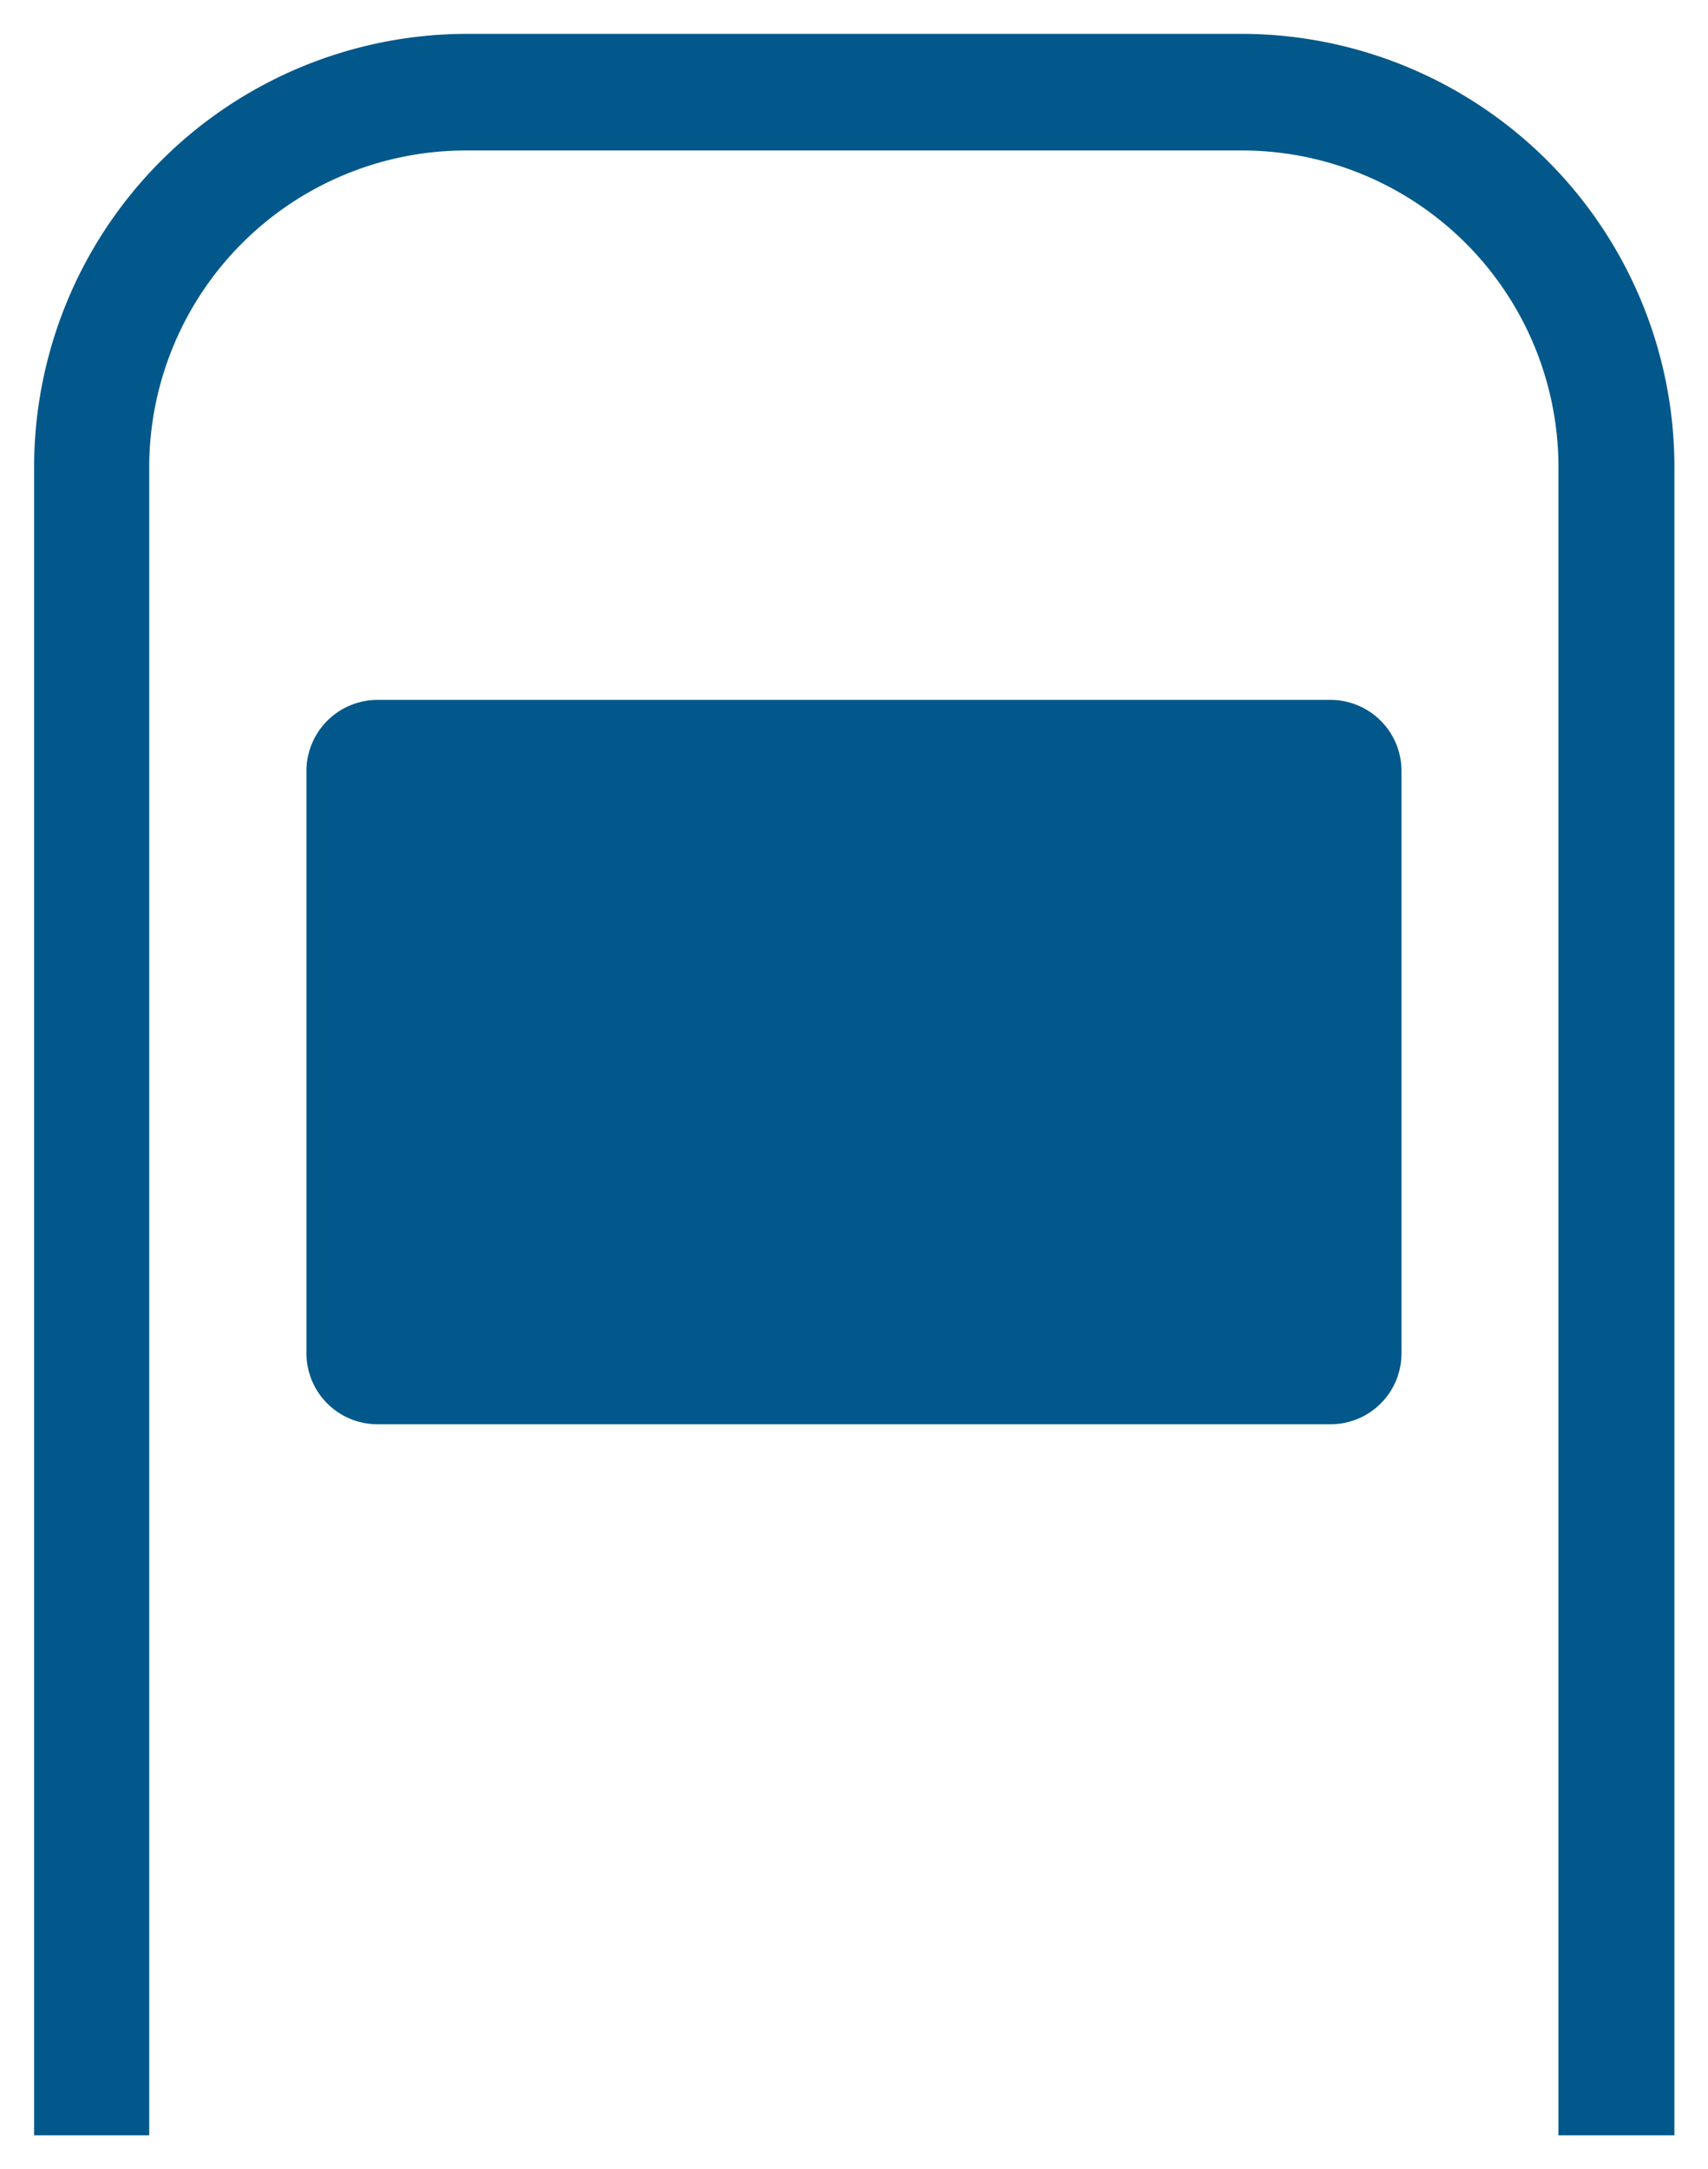
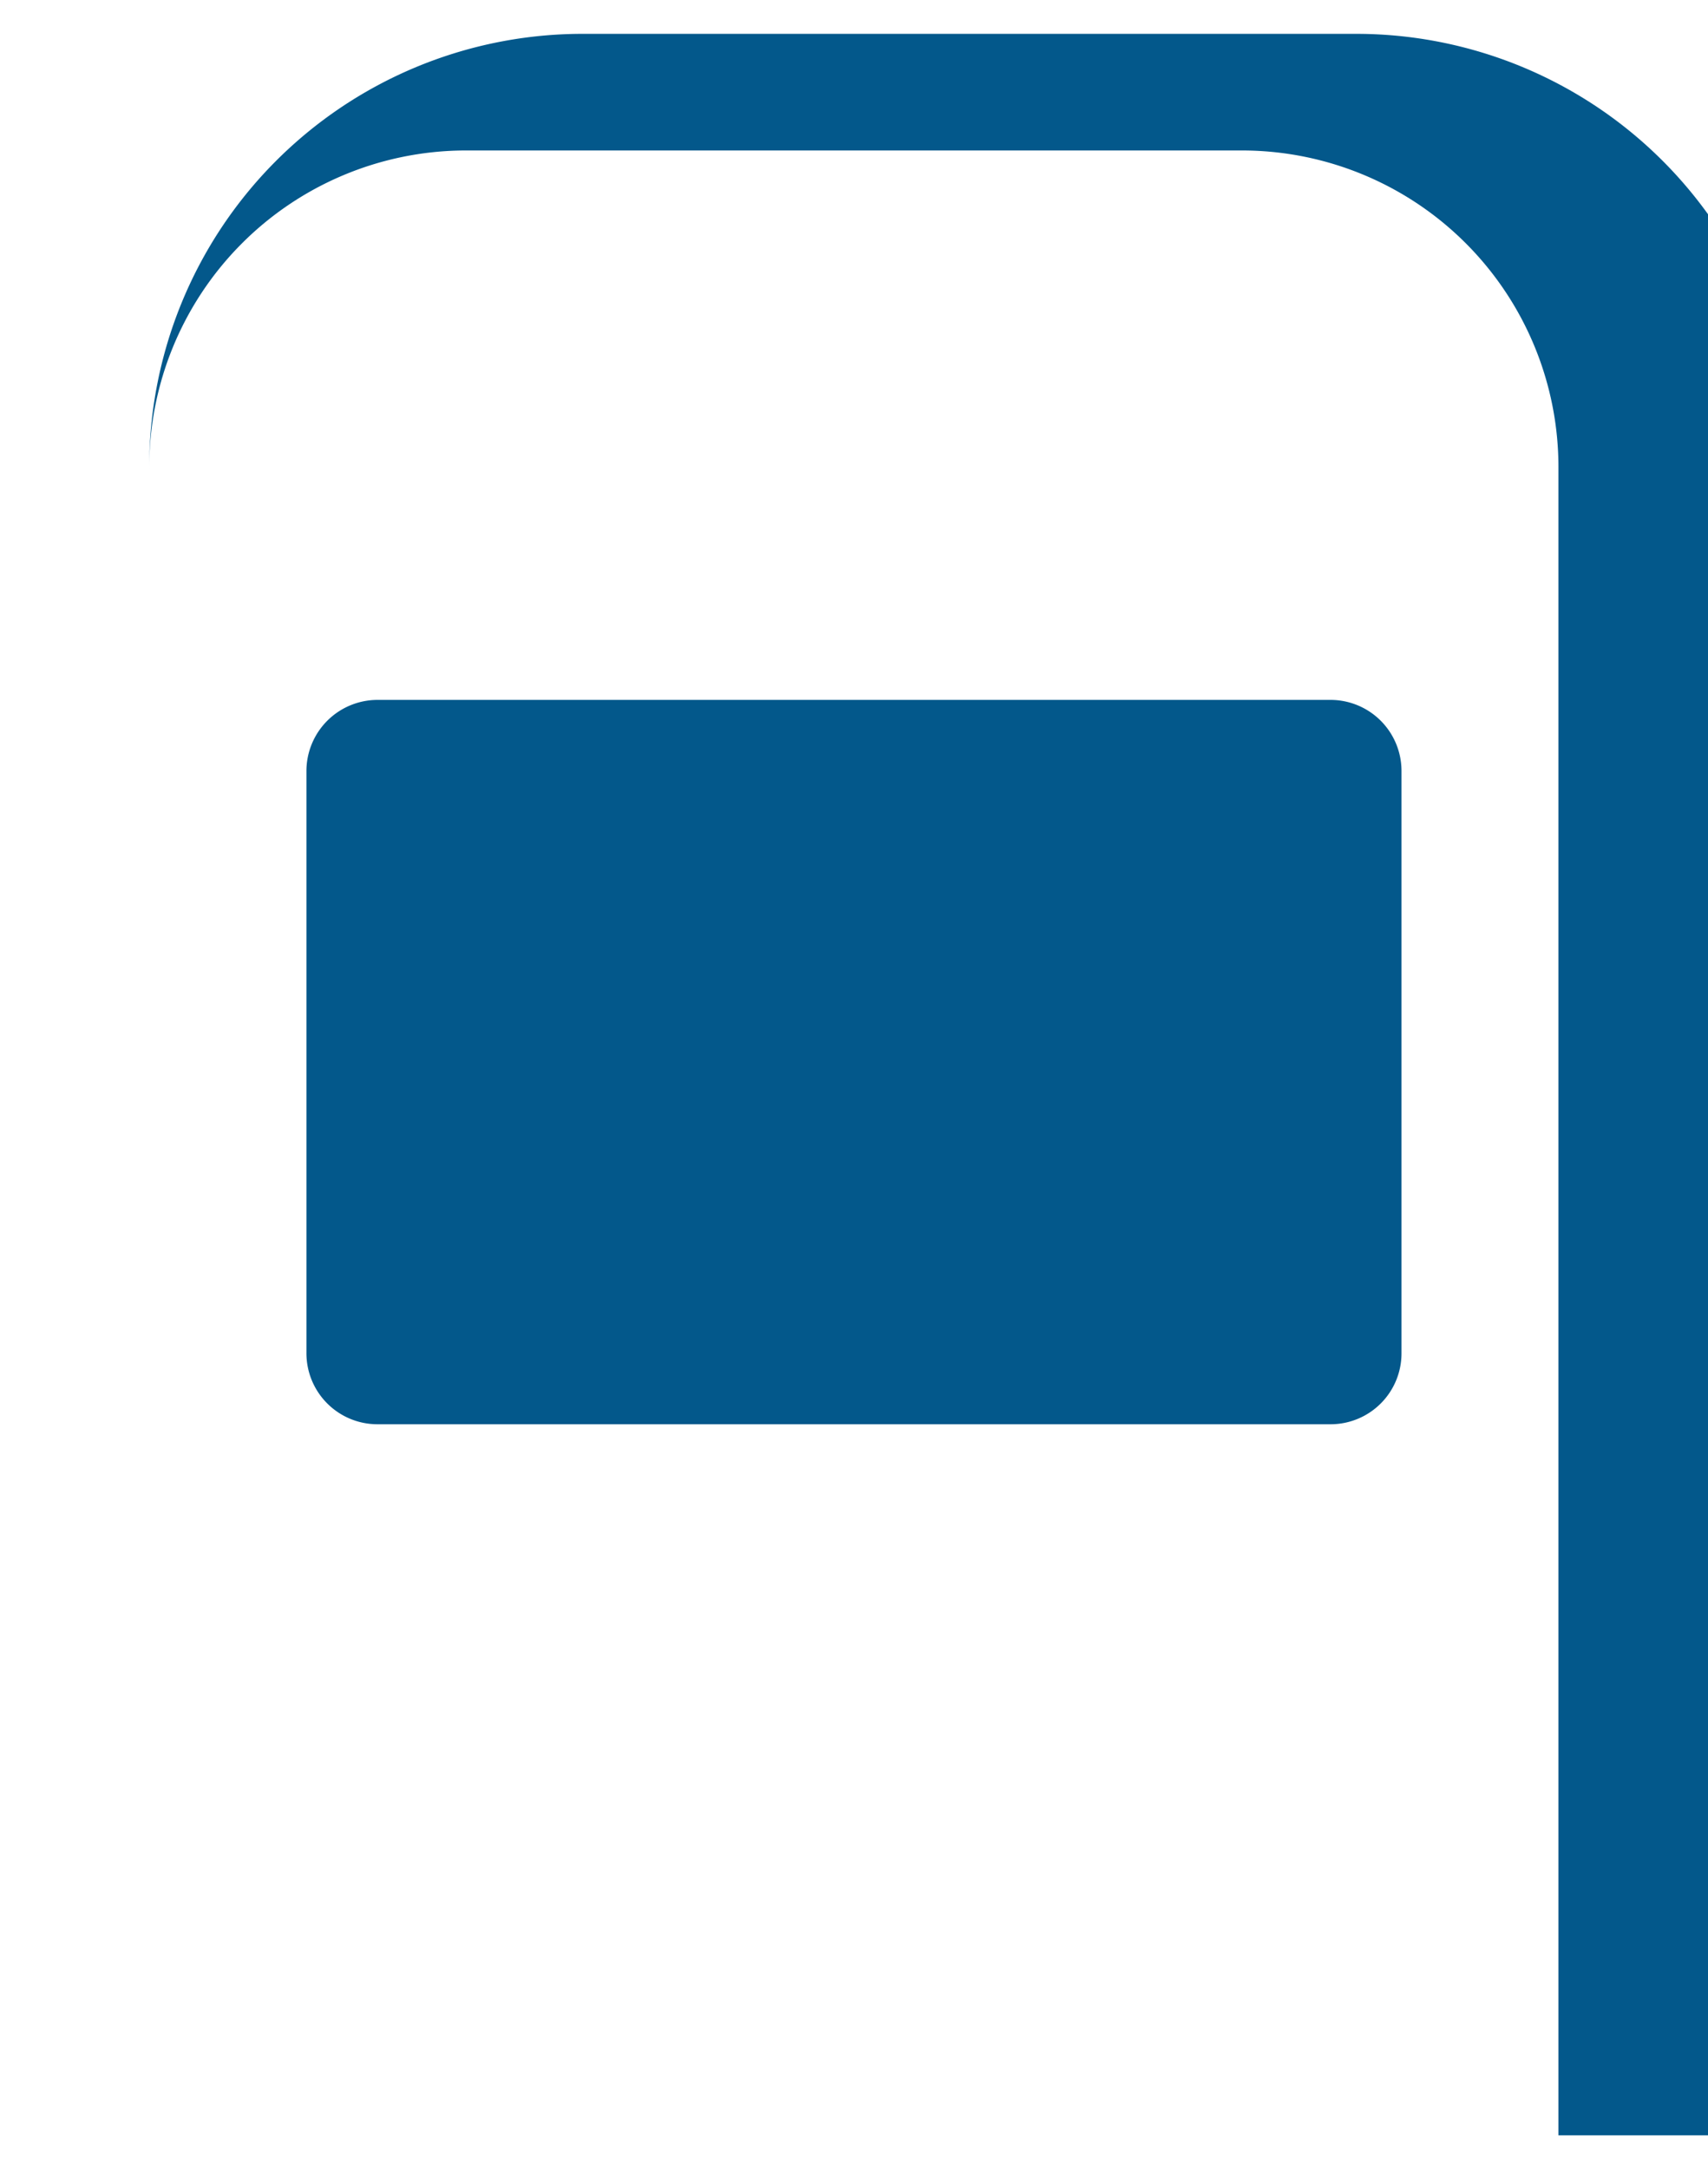
<svg xmlns="http://www.w3.org/2000/svg" width="25.227" height="32.031" viewBox="0 0 25.227 32.031">
  <defs>
    <style>
      .cls-1 {
        fill: #03588b;
        stroke: rgba(0,0,0,0);
        stroke-miterlimit: 10;
      }
    </style>
  </defs>
-   <path id="_07-Visible" data-name="07-Visible" class="cls-1" d="M17782.514,17465.027v-24.609a4.676,4.676,0,0,0-4.645-4.7h-11.521a4.68,4.68,0,0,0-4.648,4.7v24.609h-1.7v-24.609a6.4,6.4,0,0,1,6.352-6.422h11.521a6.4,6.4,0,0,1,6.354,6.422v24.609Zm-17.449-10.5a1.049,1.049,0,0,1-1.043-1.053v-8.59a1.051,1.051,0,0,1,1.043-1.053h14.09a1.049,1.049,0,0,1,1.041,1.053v8.59a1.047,1.047,0,0,1-1.041,1.053Z" transform="translate(-17759.496 -17433.496)" />
+   <path id="_07-Visible" data-name="07-Visible" class="cls-1" d="M17782.514,17465.027v-24.609a4.676,4.676,0,0,0-4.645-4.7h-11.521a4.68,4.68,0,0,0-4.648,4.7v24.609v-24.609a6.4,6.4,0,0,1,6.352-6.422h11.521a6.4,6.4,0,0,1,6.354,6.422v24.609Zm-17.449-10.5a1.049,1.049,0,0,1-1.043-1.053v-8.59a1.051,1.051,0,0,1,1.043-1.053h14.09a1.049,1.049,0,0,1,1.041,1.053v8.59a1.047,1.047,0,0,1-1.041,1.053Z" transform="translate(-17759.496 -17433.496)" />
</svg>